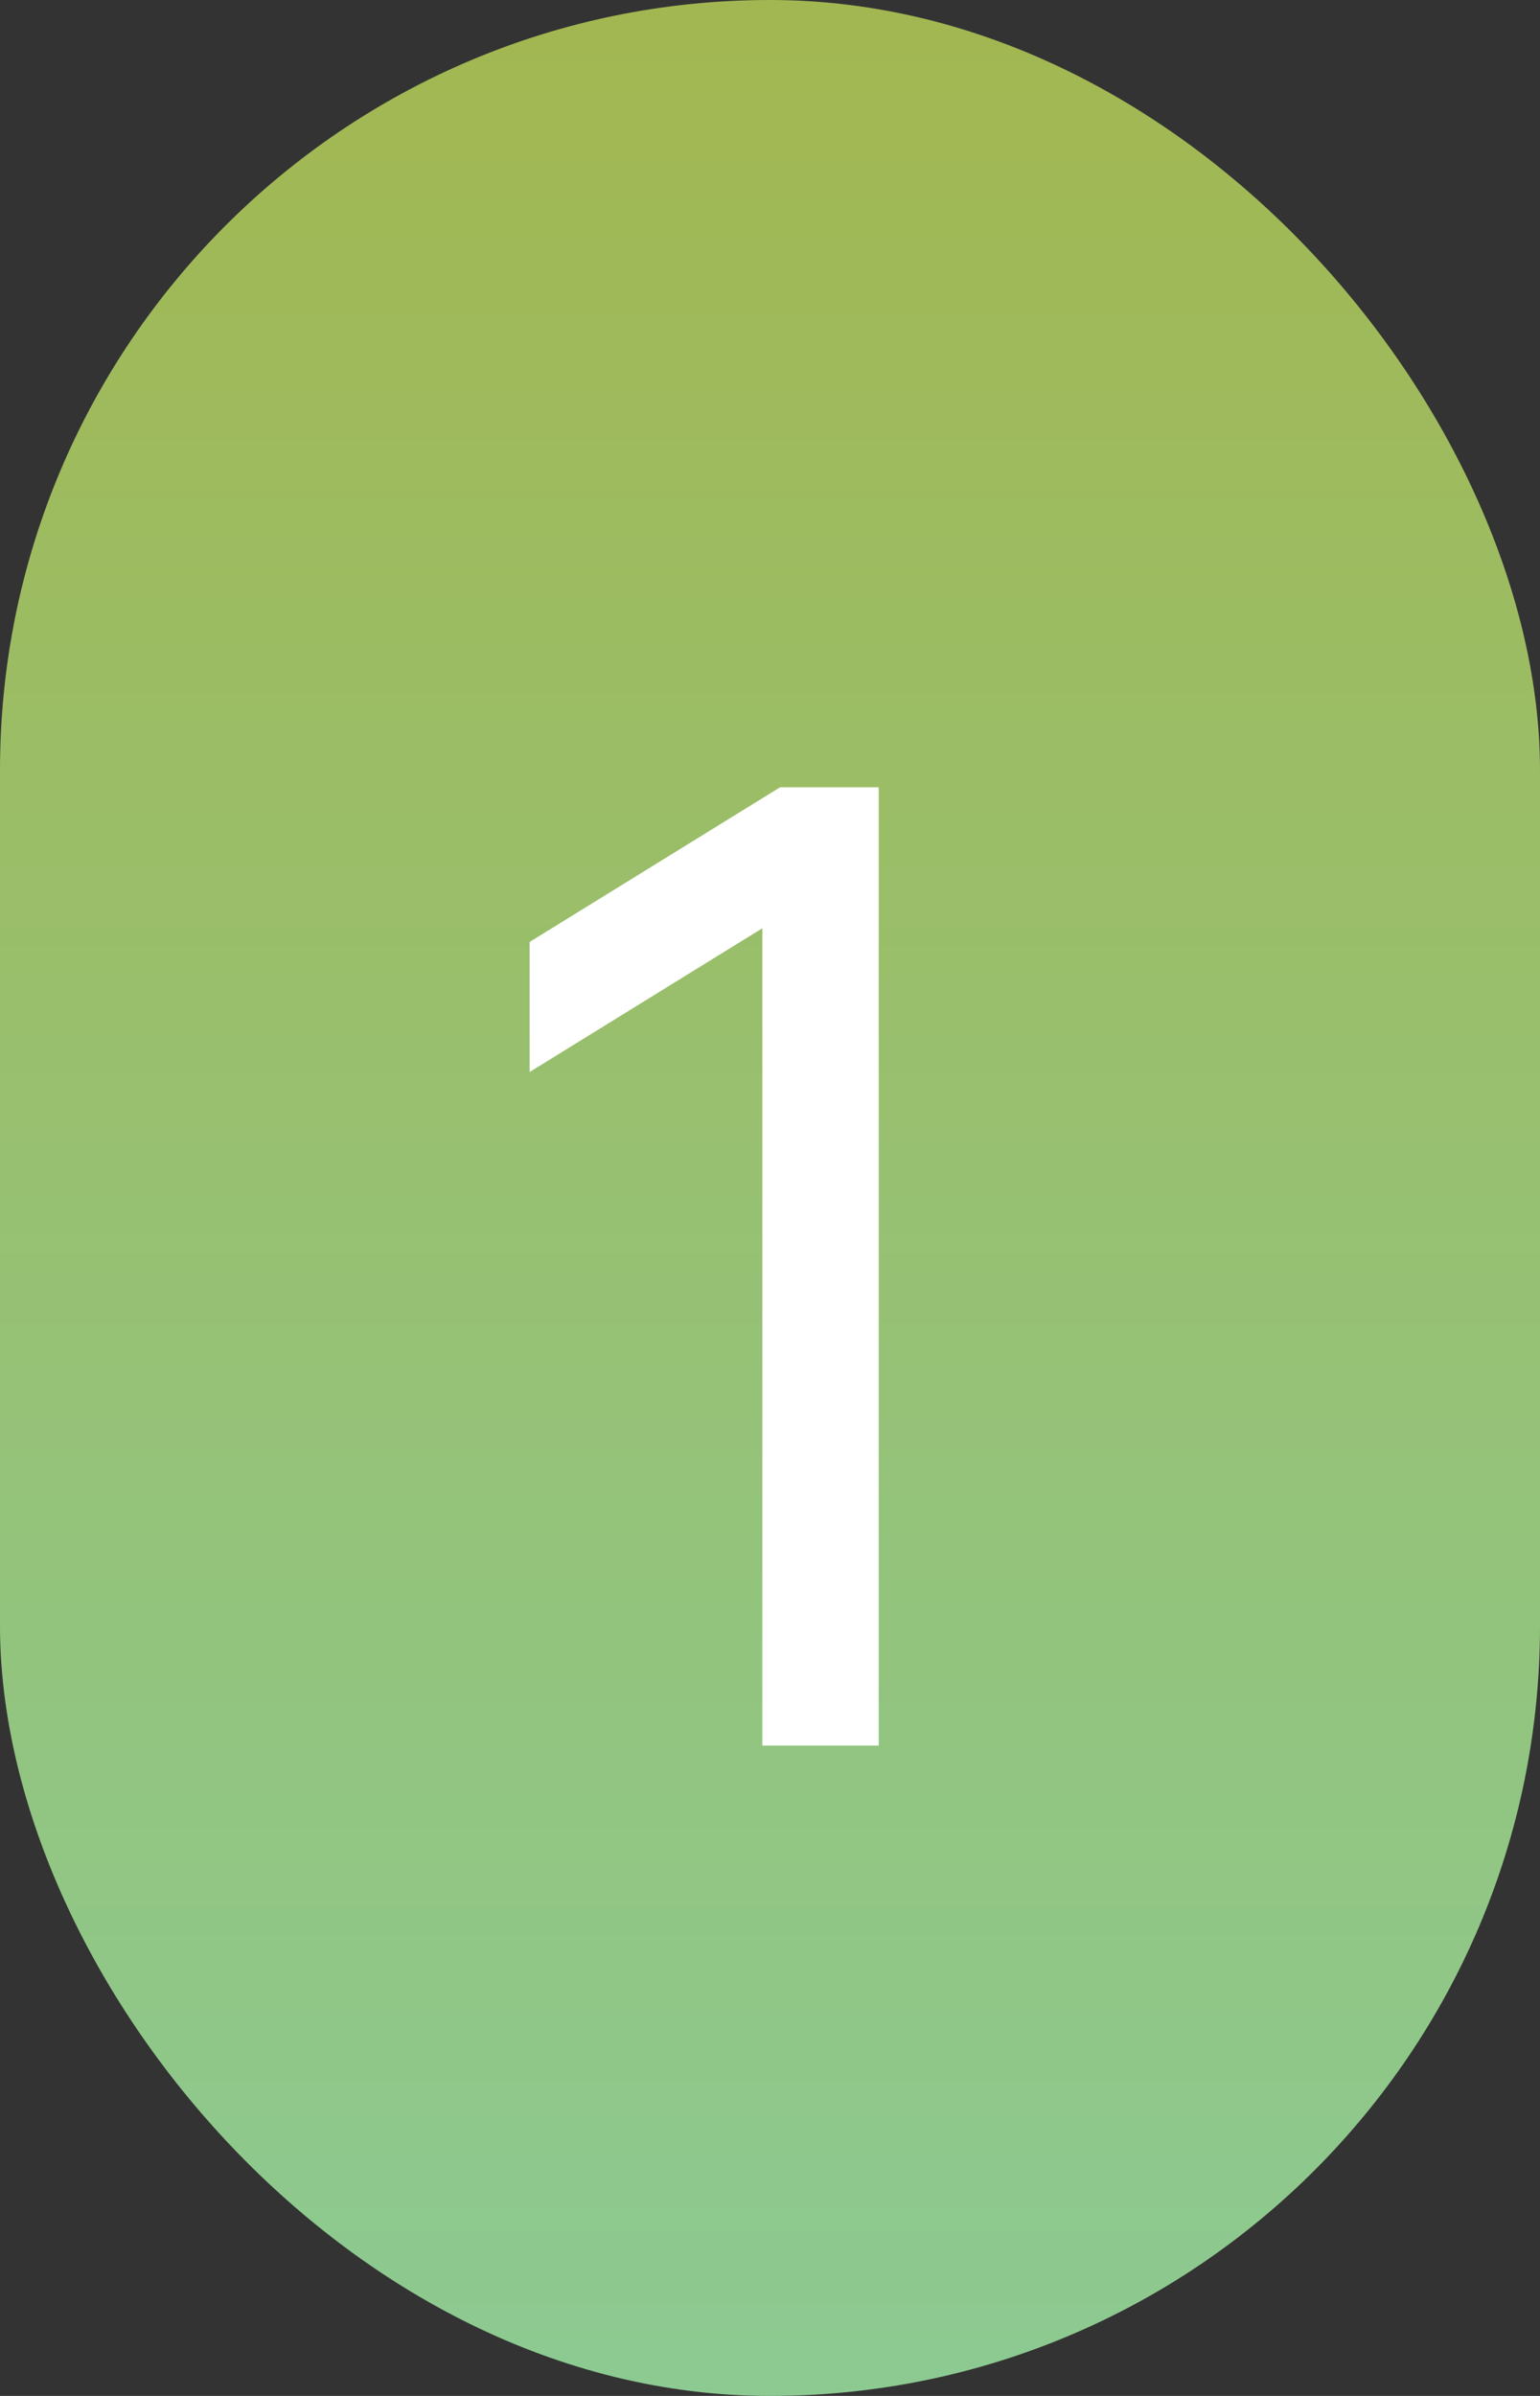
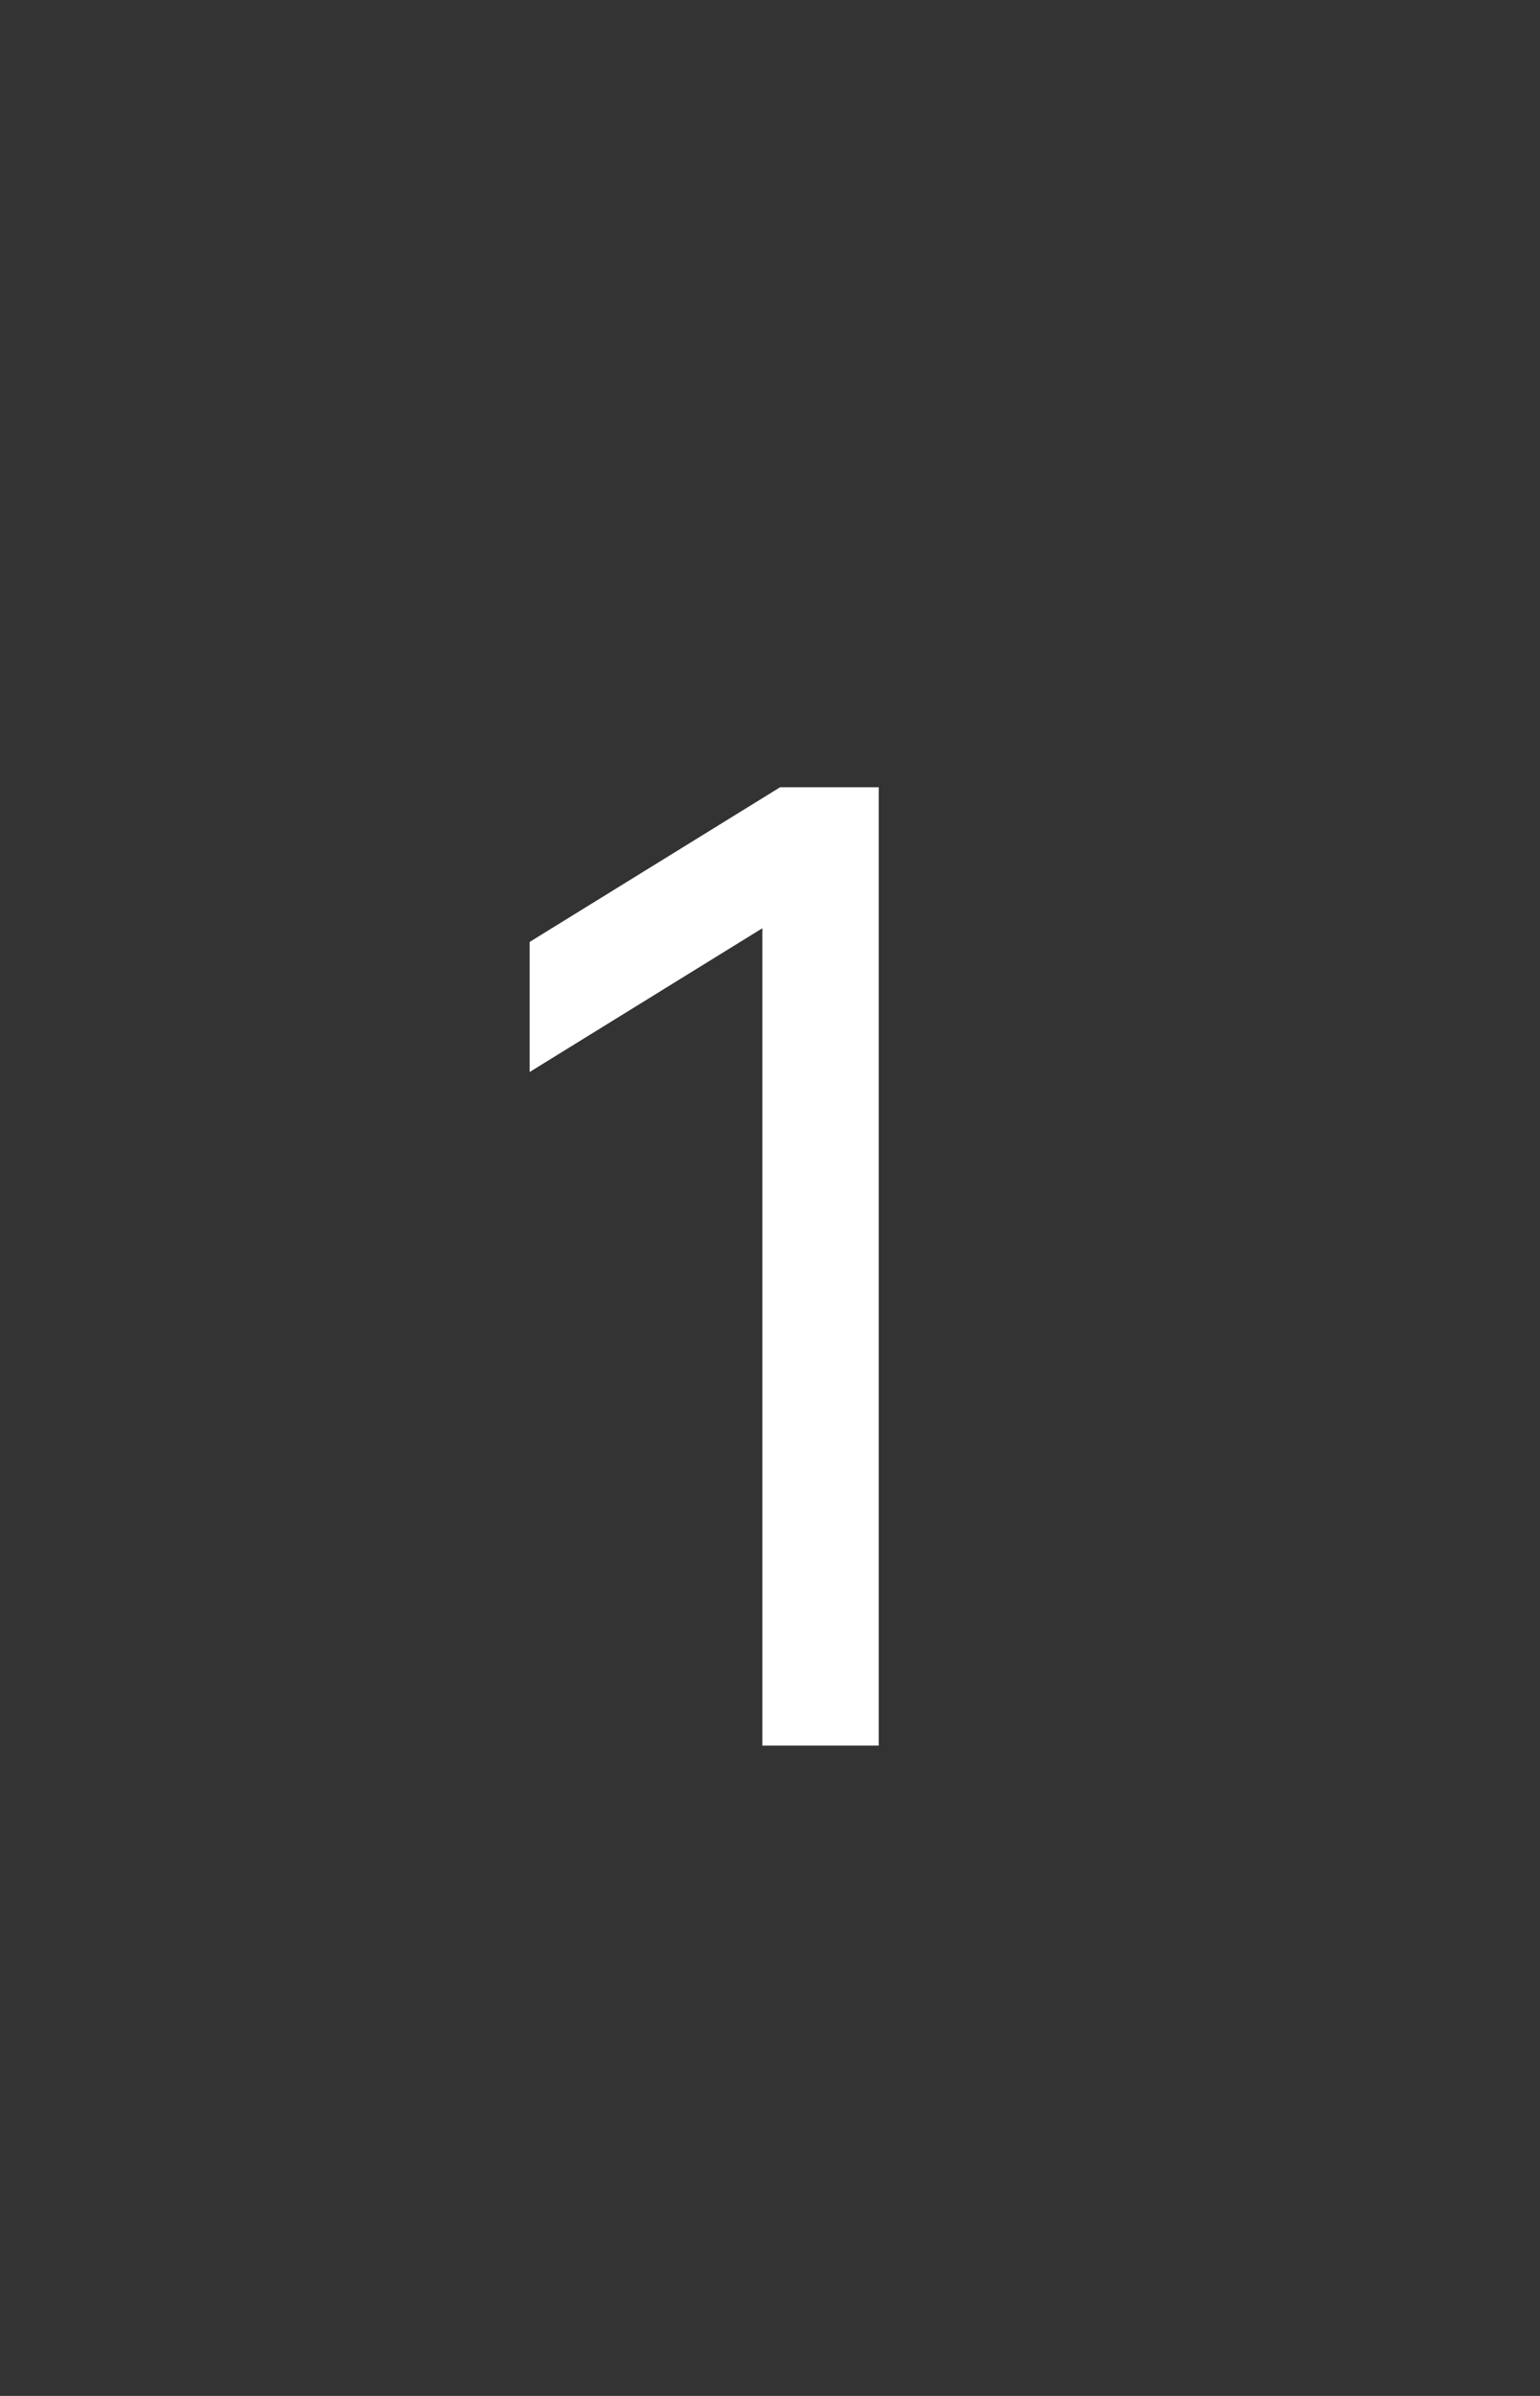
<svg xmlns="http://www.w3.org/2000/svg" width="90" height="140" viewBox="0 0 90 140" fill="none">
  <rect x="0" y="0" width="90" height="140" fill="#333333" stroke="none" />
-   <rect width="90" height="140" rx="45" fill="url(#paint0_linear_3937_47)" />
  <path d="M44.553 102V54.24L30.953 62.64V55.04L45.593 46H51.353V102H44.553Z" fill="white" />
  <defs>
    <linearGradient id="paint0_linear_3937_47" x1="45" y1="0" x2="45" y2="140" gradientUnits="userSpaceOnUse">
      <stop stop-color="#A2B751" />
      <stop offset="1" stop-color="#8CCA92" />
    </linearGradient>
  </defs>
</svg>